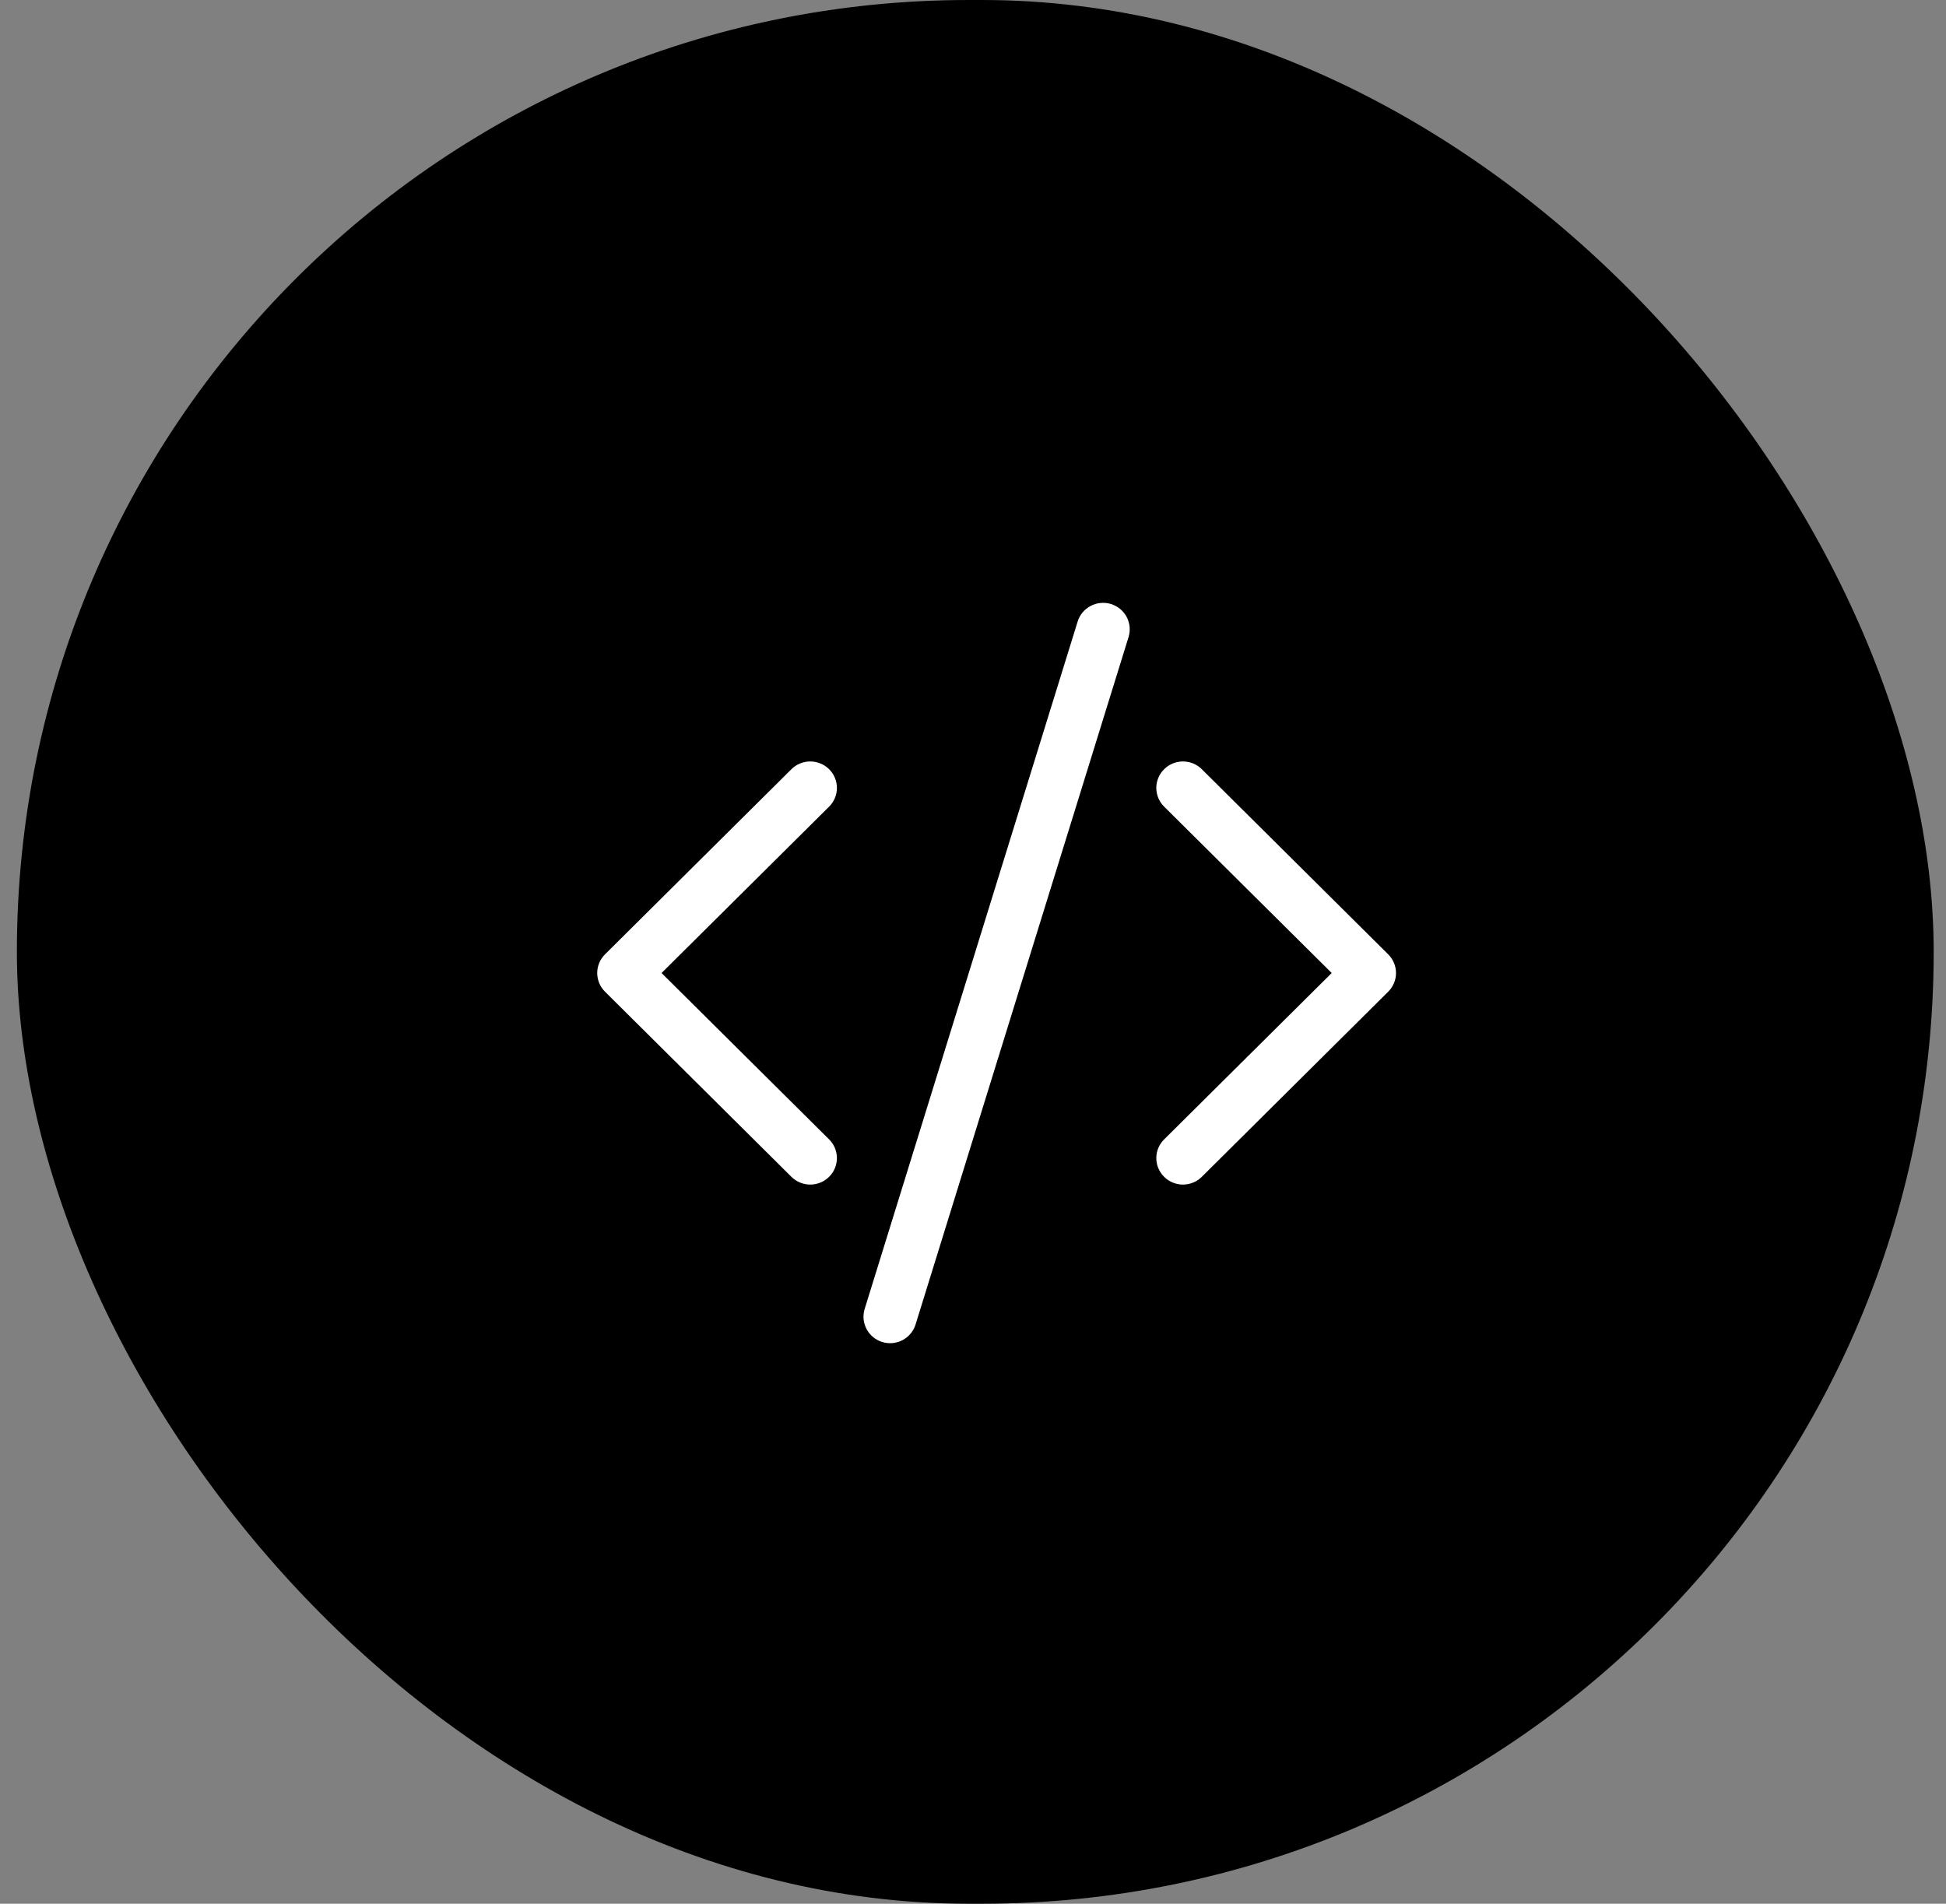
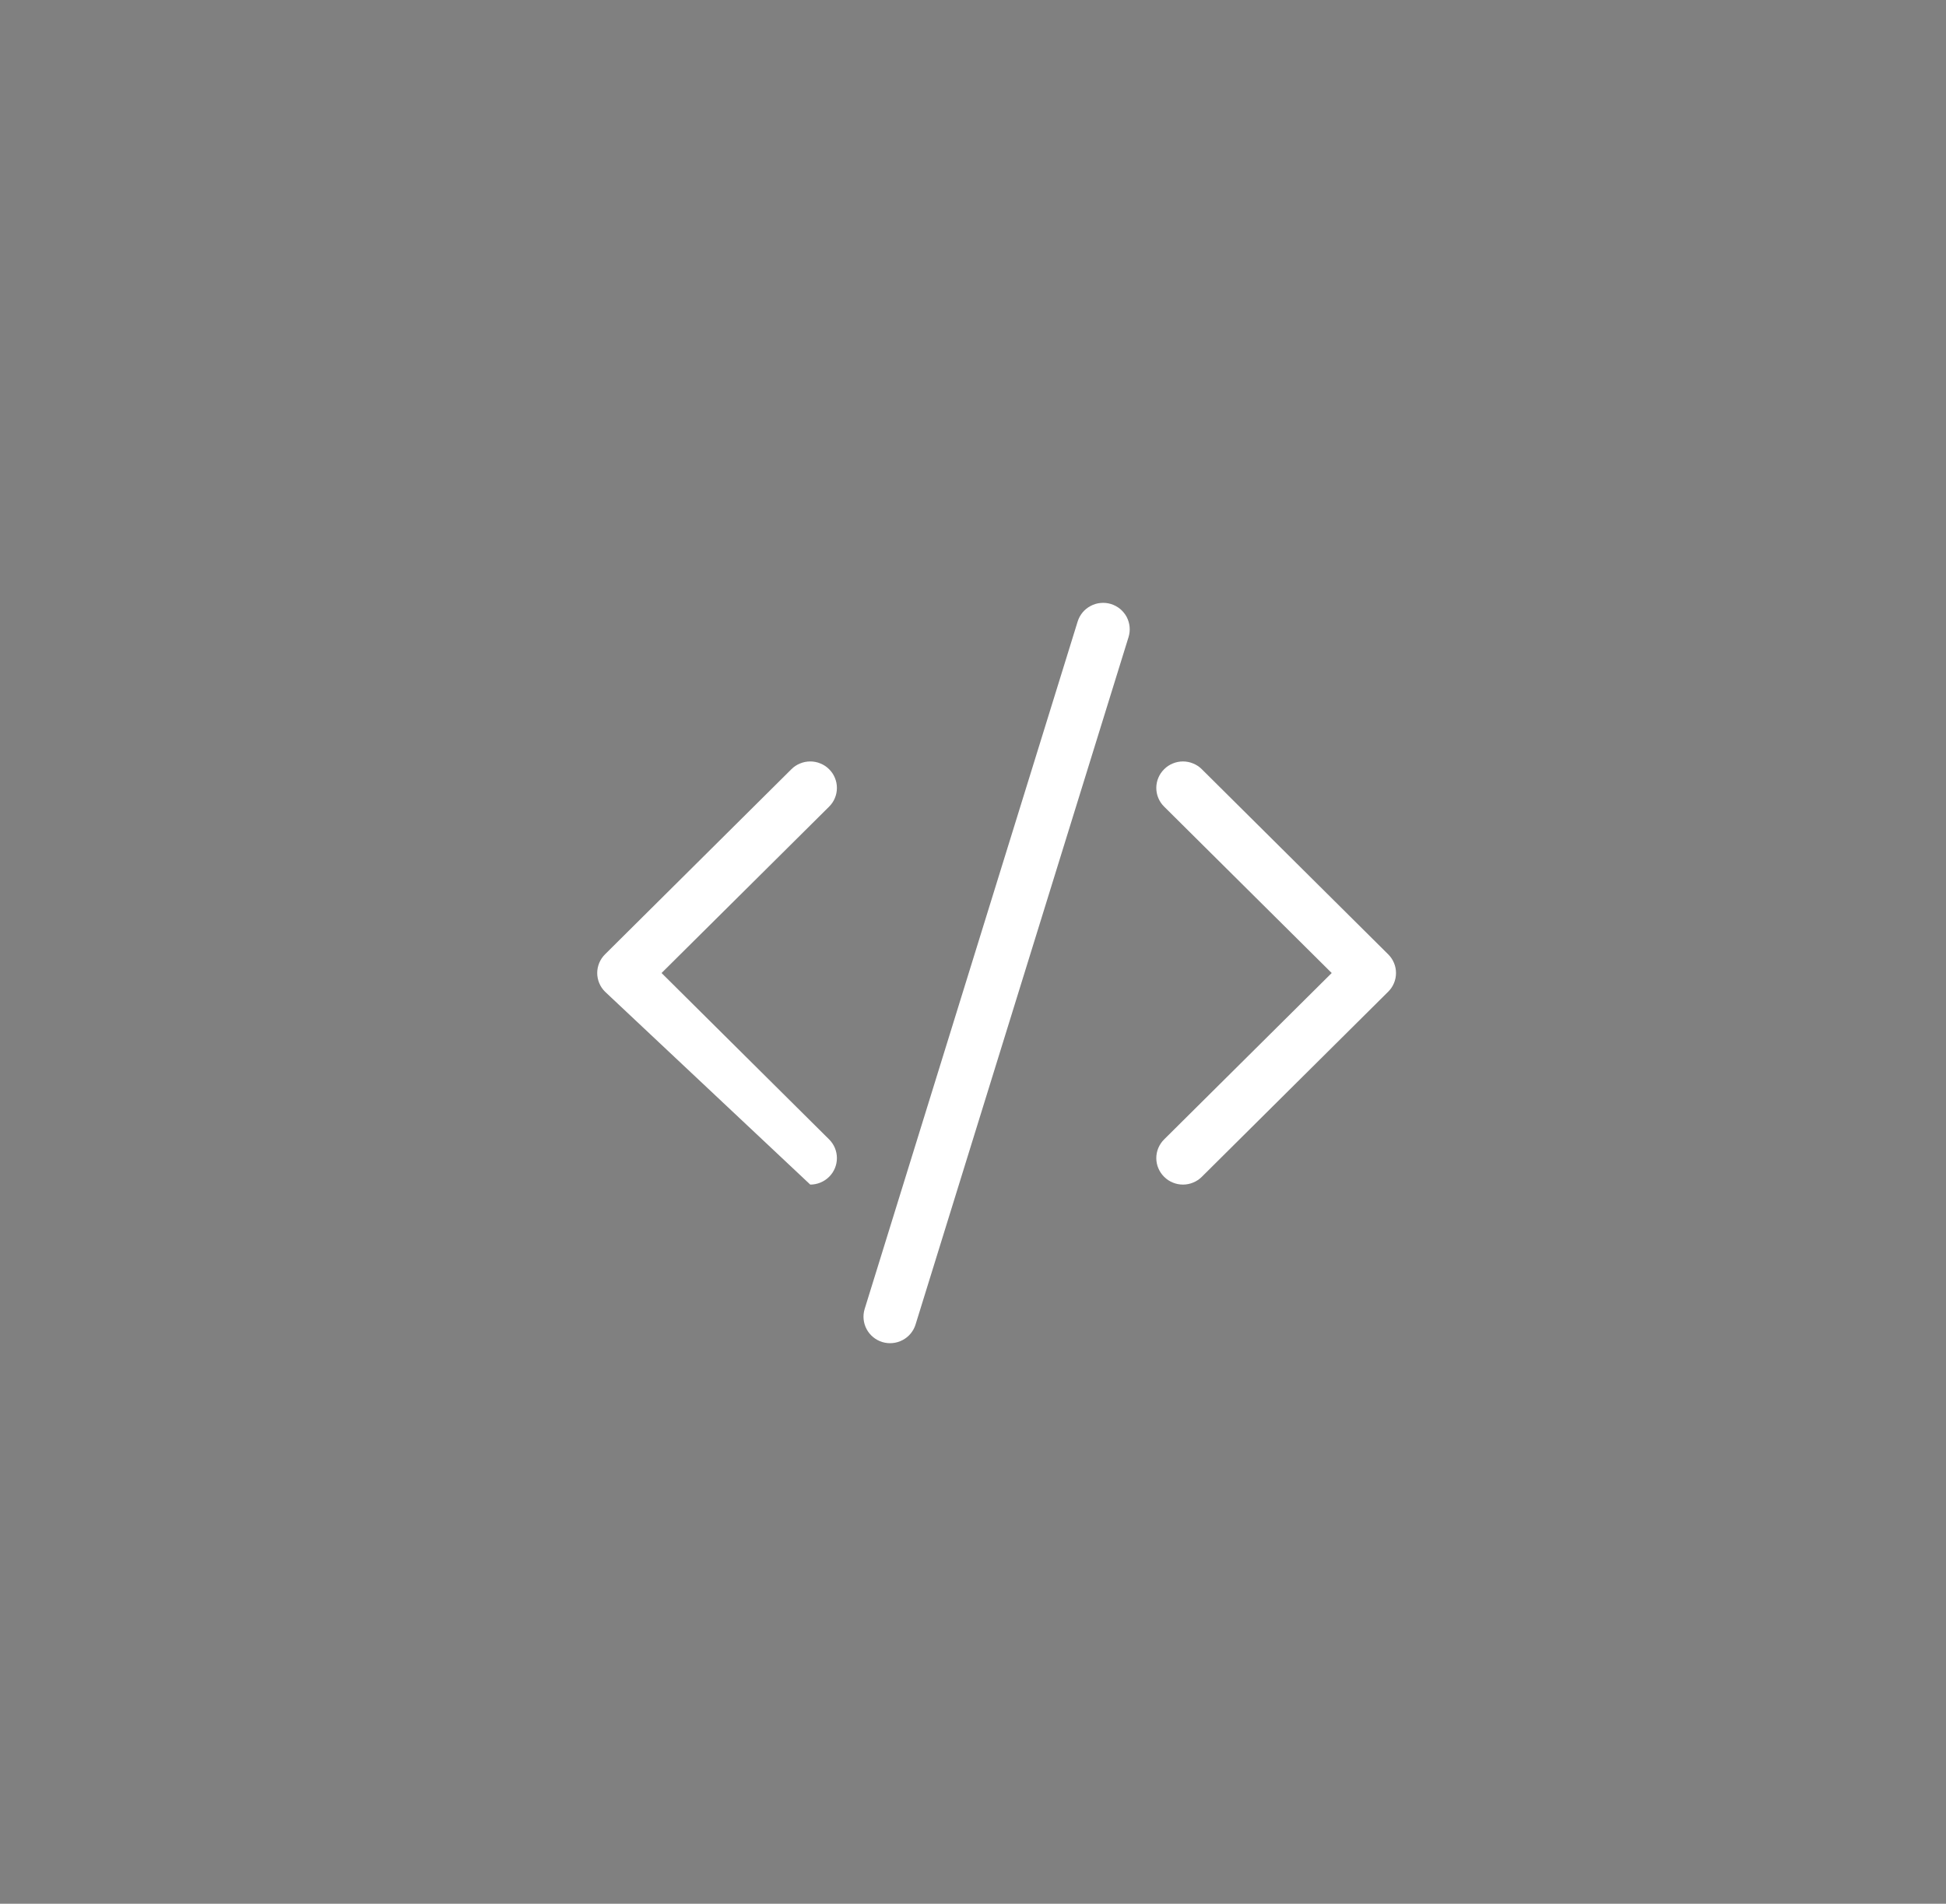
<svg xmlns="http://www.w3.org/2000/svg" width="46" height="45" viewBox="0 0 46 45" fill="none">
  <rect x="0" y="0" width="46" height="45" fill="#808080" stroke="none" />
-   <rect x="0.399" width="45.31" height="45" rx="22.5" fill="black" />
-   <path d="M26.677 15.059C26.701 14.98 26.71 14.898 26.702 14.816C26.694 14.734 26.67 14.655 26.632 14.582C26.593 14.51 26.54 14.446 26.477 14.393C26.413 14.341 26.339 14.302 26.26 14.277C26.181 14.253 26.098 14.245 26.016 14.253C25.934 14.26 25.854 14.284 25.781 14.323C25.708 14.361 25.643 14.413 25.59 14.477C25.538 14.54 25.498 14.613 25.474 14.691L20.439 30.941C20.39 31.1 20.407 31.271 20.485 31.418C20.563 31.564 20.696 31.674 20.856 31.723C21.015 31.771 21.188 31.755 21.335 31.677C21.483 31.6 21.593 31.467 21.642 31.309L26.677 15.059ZM19.599 18.183C19.657 18.241 19.704 18.309 19.735 18.386C19.767 18.461 19.783 18.543 19.783 18.625C19.783 18.707 19.767 18.789 19.735 18.864C19.704 18.941 19.657 19.009 19.599 19.067L15.638 23L19.599 26.933C19.717 27.05 19.783 27.209 19.783 27.375C19.783 27.541 19.717 27.7 19.599 27.817C19.48 27.935 19.32 28.001 19.153 28.001C18.986 28.001 18.826 27.935 18.707 27.817L14.302 23.442C14.244 23.384 14.197 23.316 14.165 23.239C14.134 23.164 14.117 23.082 14.117 23C14.117 22.918 14.134 22.836 14.165 22.761C14.197 22.684 14.244 22.616 14.302 22.558L18.707 18.183C18.766 18.124 18.835 18.078 18.912 18.047C18.988 18.015 19.07 17.999 19.153 17.999C19.236 17.999 19.318 18.015 19.394 18.047C19.471 18.078 19.54 18.124 19.599 18.183ZM27.518 18.183C27.459 18.241 27.413 18.309 27.381 18.386C27.349 18.461 27.333 18.543 27.333 18.625C27.333 18.707 27.349 18.789 27.381 18.864C27.413 18.941 27.459 19.009 27.518 19.067L31.479 23L27.518 26.933C27.459 26.991 27.413 27.06 27.381 27.136C27.349 27.211 27.333 27.293 27.333 27.375C27.333 27.457 27.349 27.539 27.381 27.614C27.413 27.69 27.459 27.759 27.518 27.817C27.576 27.876 27.646 27.922 27.722 27.953C27.799 27.985 27.881 28.001 27.963 28.001C28.046 28.001 28.128 27.985 28.204 27.953C28.281 27.922 28.35 27.876 28.409 27.817L32.814 23.442C32.873 23.384 32.919 23.316 32.951 23.239C32.983 23.164 32.999 23.082 32.999 23C32.999 22.918 32.983 22.836 32.951 22.761C32.919 22.684 32.873 22.616 32.814 22.558L28.409 18.183C28.35 18.124 28.281 18.078 28.204 18.047C28.128 18.015 28.046 17.999 27.963 17.999C27.881 17.999 27.799 18.015 27.722 18.047C27.646 18.078 27.576 18.124 27.518 18.183Z" fill="white" />
+   <path d="M26.677 15.059C26.701 14.98 26.71 14.898 26.702 14.816C26.694 14.734 26.67 14.655 26.632 14.582C26.593 14.51 26.54 14.446 26.477 14.393C26.413 14.341 26.339 14.302 26.26 14.277C26.181 14.253 26.098 14.245 26.016 14.253C25.934 14.26 25.854 14.284 25.781 14.323C25.708 14.361 25.643 14.413 25.59 14.477C25.538 14.54 25.498 14.613 25.474 14.691L20.439 30.941C20.39 31.1 20.407 31.271 20.485 31.418C20.563 31.564 20.696 31.674 20.856 31.723C21.015 31.771 21.188 31.755 21.335 31.677C21.483 31.6 21.593 31.467 21.642 31.309L26.677 15.059ZM19.599 18.183C19.657 18.241 19.704 18.309 19.735 18.386C19.767 18.461 19.783 18.543 19.783 18.625C19.783 18.707 19.767 18.789 19.735 18.864C19.704 18.941 19.657 19.009 19.599 19.067L15.638 23L19.599 26.933C19.717 27.05 19.783 27.209 19.783 27.375C19.783 27.541 19.717 27.7 19.599 27.817C19.48 27.935 19.32 28.001 19.153 28.001L14.302 23.442C14.244 23.384 14.197 23.316 14.165 23.239C14.134 23.164 14.117 23.082 14.117 23C14.117 22.918 14.134 22.836 14.165 22.761C14.197 22.684 14.244 22.616 14.302 22.558L18.707 18.183C18.766 18.124 18.835 18.078 18.912 18.047C18.988 18.015 19.07 17.999 19.153 17.999C19.236 17.999 19.318 18.015 19.394 18.047C19.471 18.078 19.54 18.124 19.599 18.183ZM27.518 18.183C27.459 18.241 27.413 18.309 27.381 18.386C27.349 18.461 27.333 18.543 27.333 18.625C27.333 18.707 27.349 18.789 27.381 18.864C27.413 18.941 27.459 19.009 27.518 19.067L31.479 23L27.518 26.933C27.459 26.991 27.413 27.06 27.381 27.136C27.349 27.211 27.333 27.293 27.333 27.375C27.333 27.457 27.349 27.539 27.381 27.614C27.413 27.69 27.459 27.759 27.518 27.817C27.576 27.876 27.646 27.922 27.722 27.953C27.799 27.985 27.881 28.001 27.963 28.001C28.046 28.001 28.128 27.985 28.204 27.953C28.281 27.922 28.35 27.876 28.409 27.817L32.814 23.442C32.873 23.384 32.919 23.316 32.951 23.239C32.983 23.164 32.999 23.082 32.999 23C32.999 22.918 32.983 22.836 32.951 22.761C32.919 22.684 32.873 22.616 32.814 22.558L28.409 18.183C28.35 18.124 28.281 18.078 28.204 18.047C28.128 18.015 28.046 17.999 27.963 17.999C27.881 17.999 27.799 18.015 27.722 18.047C27.646 18.078 27.576 18.124 27.518 18.183Z" fill="white" />
</svg>